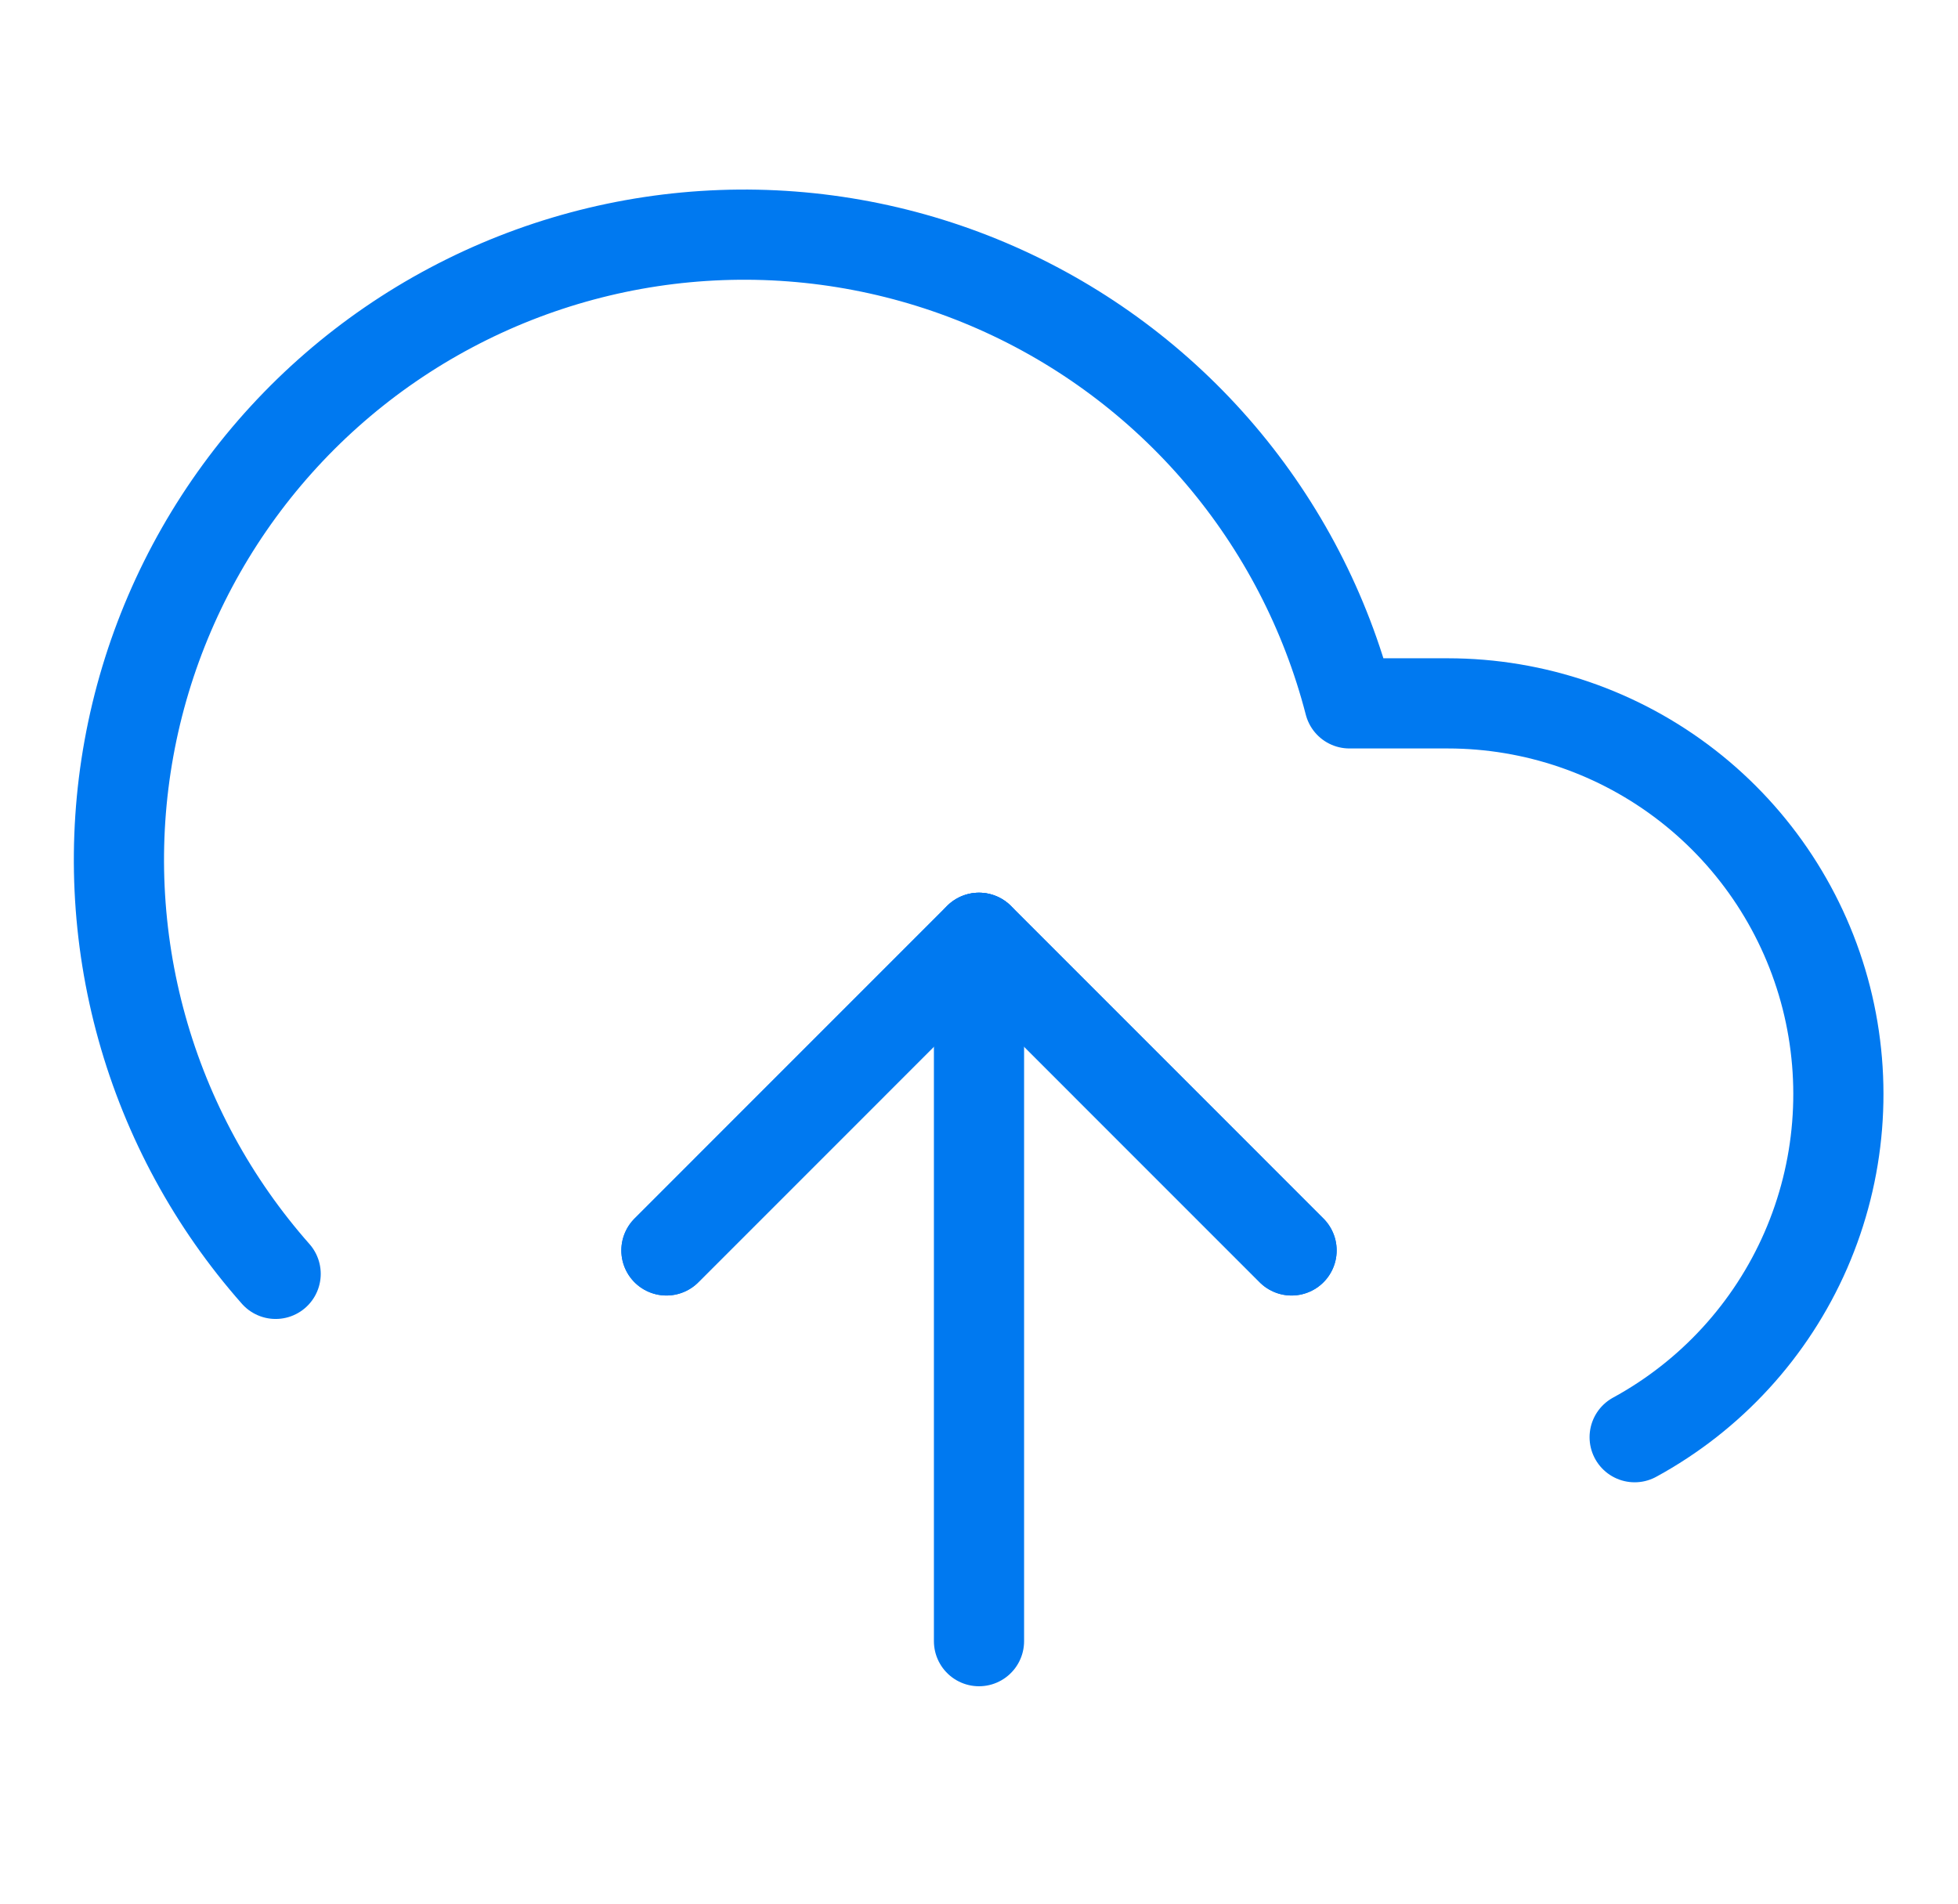
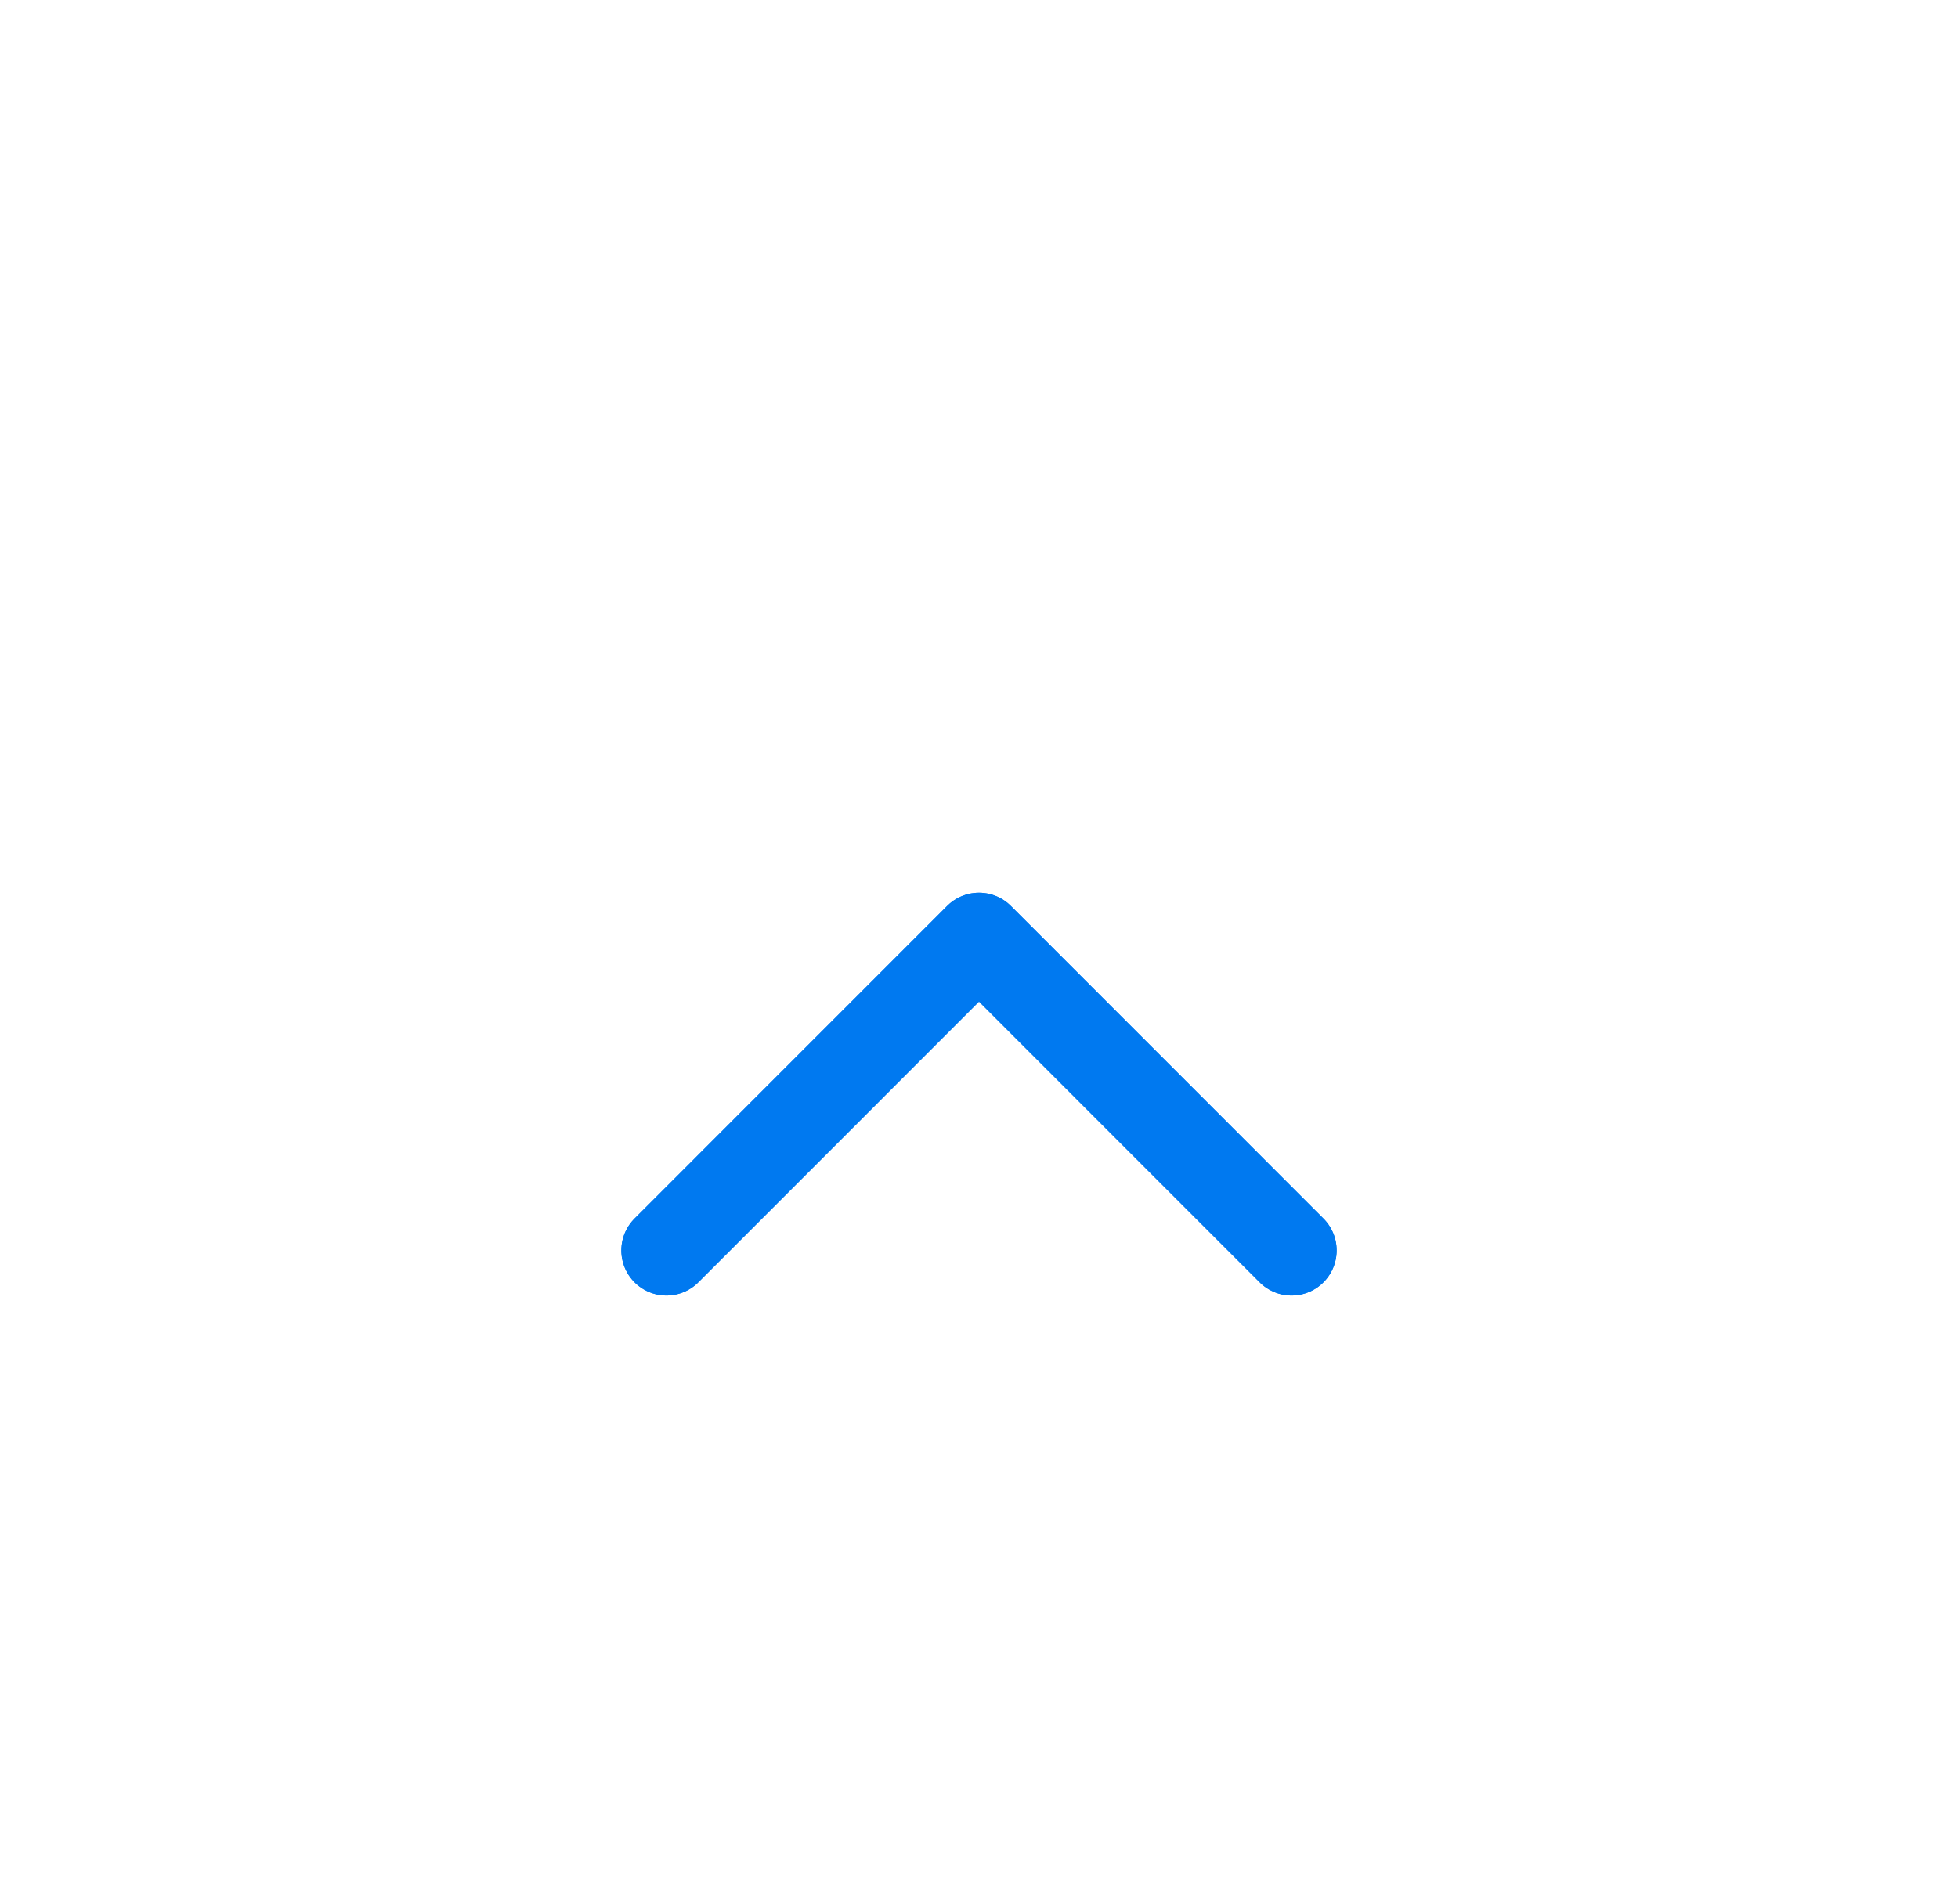
<svg xmlns="http://www.w3.org/2000/svg" width="36" height="35" viewBox="0 0 36 35" fill="none">
  <path d="M23.747 22.99L18 17.242L12.253 22.99" stroke="#0079F0" stroke-width="1.658" stroke-linecap="round" stroke-linejoin="round" />
-   <path d="M18 17.242V30.174" stroke="#0079F0" stroke-width="1.658" stroke-linecap="round" stroke-linejoin="round" />
-   <path d="M30.055 26.424C31.456 25.66 32.564 24.451 33.202 22.988C33.84 21.524 33.972 19.891 33.579 18.344C33.185 16.797 32.287 15.425 31.027 14.445C29.767 13.465 28.217 12.933 26.621 12.932H24.811C24.376 11.249 23.565 9.688 22.44 8.364C21.314 7.04 19.904 5.989 18.313 5.288C16.723 4.588 14.995 4.258 13.259 4.322C11.522 4.386 9.823 4.843 8.289 5.658C6.754 6.473 5.425 7.626 4.4 9.029C3.375 10.432 2.681 12.049 2.371 13.758C2.061 15.468 2.143 17.226 2.61 18.899C3.077 20.573 3.918 22.119 5.068 23.421" stroke="#0079F0" stroke-width="1.658" stroke-linecap="round" stroke-linejoin="round" />
  <path d="M23.747 22.99L18 17.242L12.253 22.99" stroke="#0079F0" stroke-width="1.658" stroke-linecap="round" stroke-linejoin="round" />
</svg>